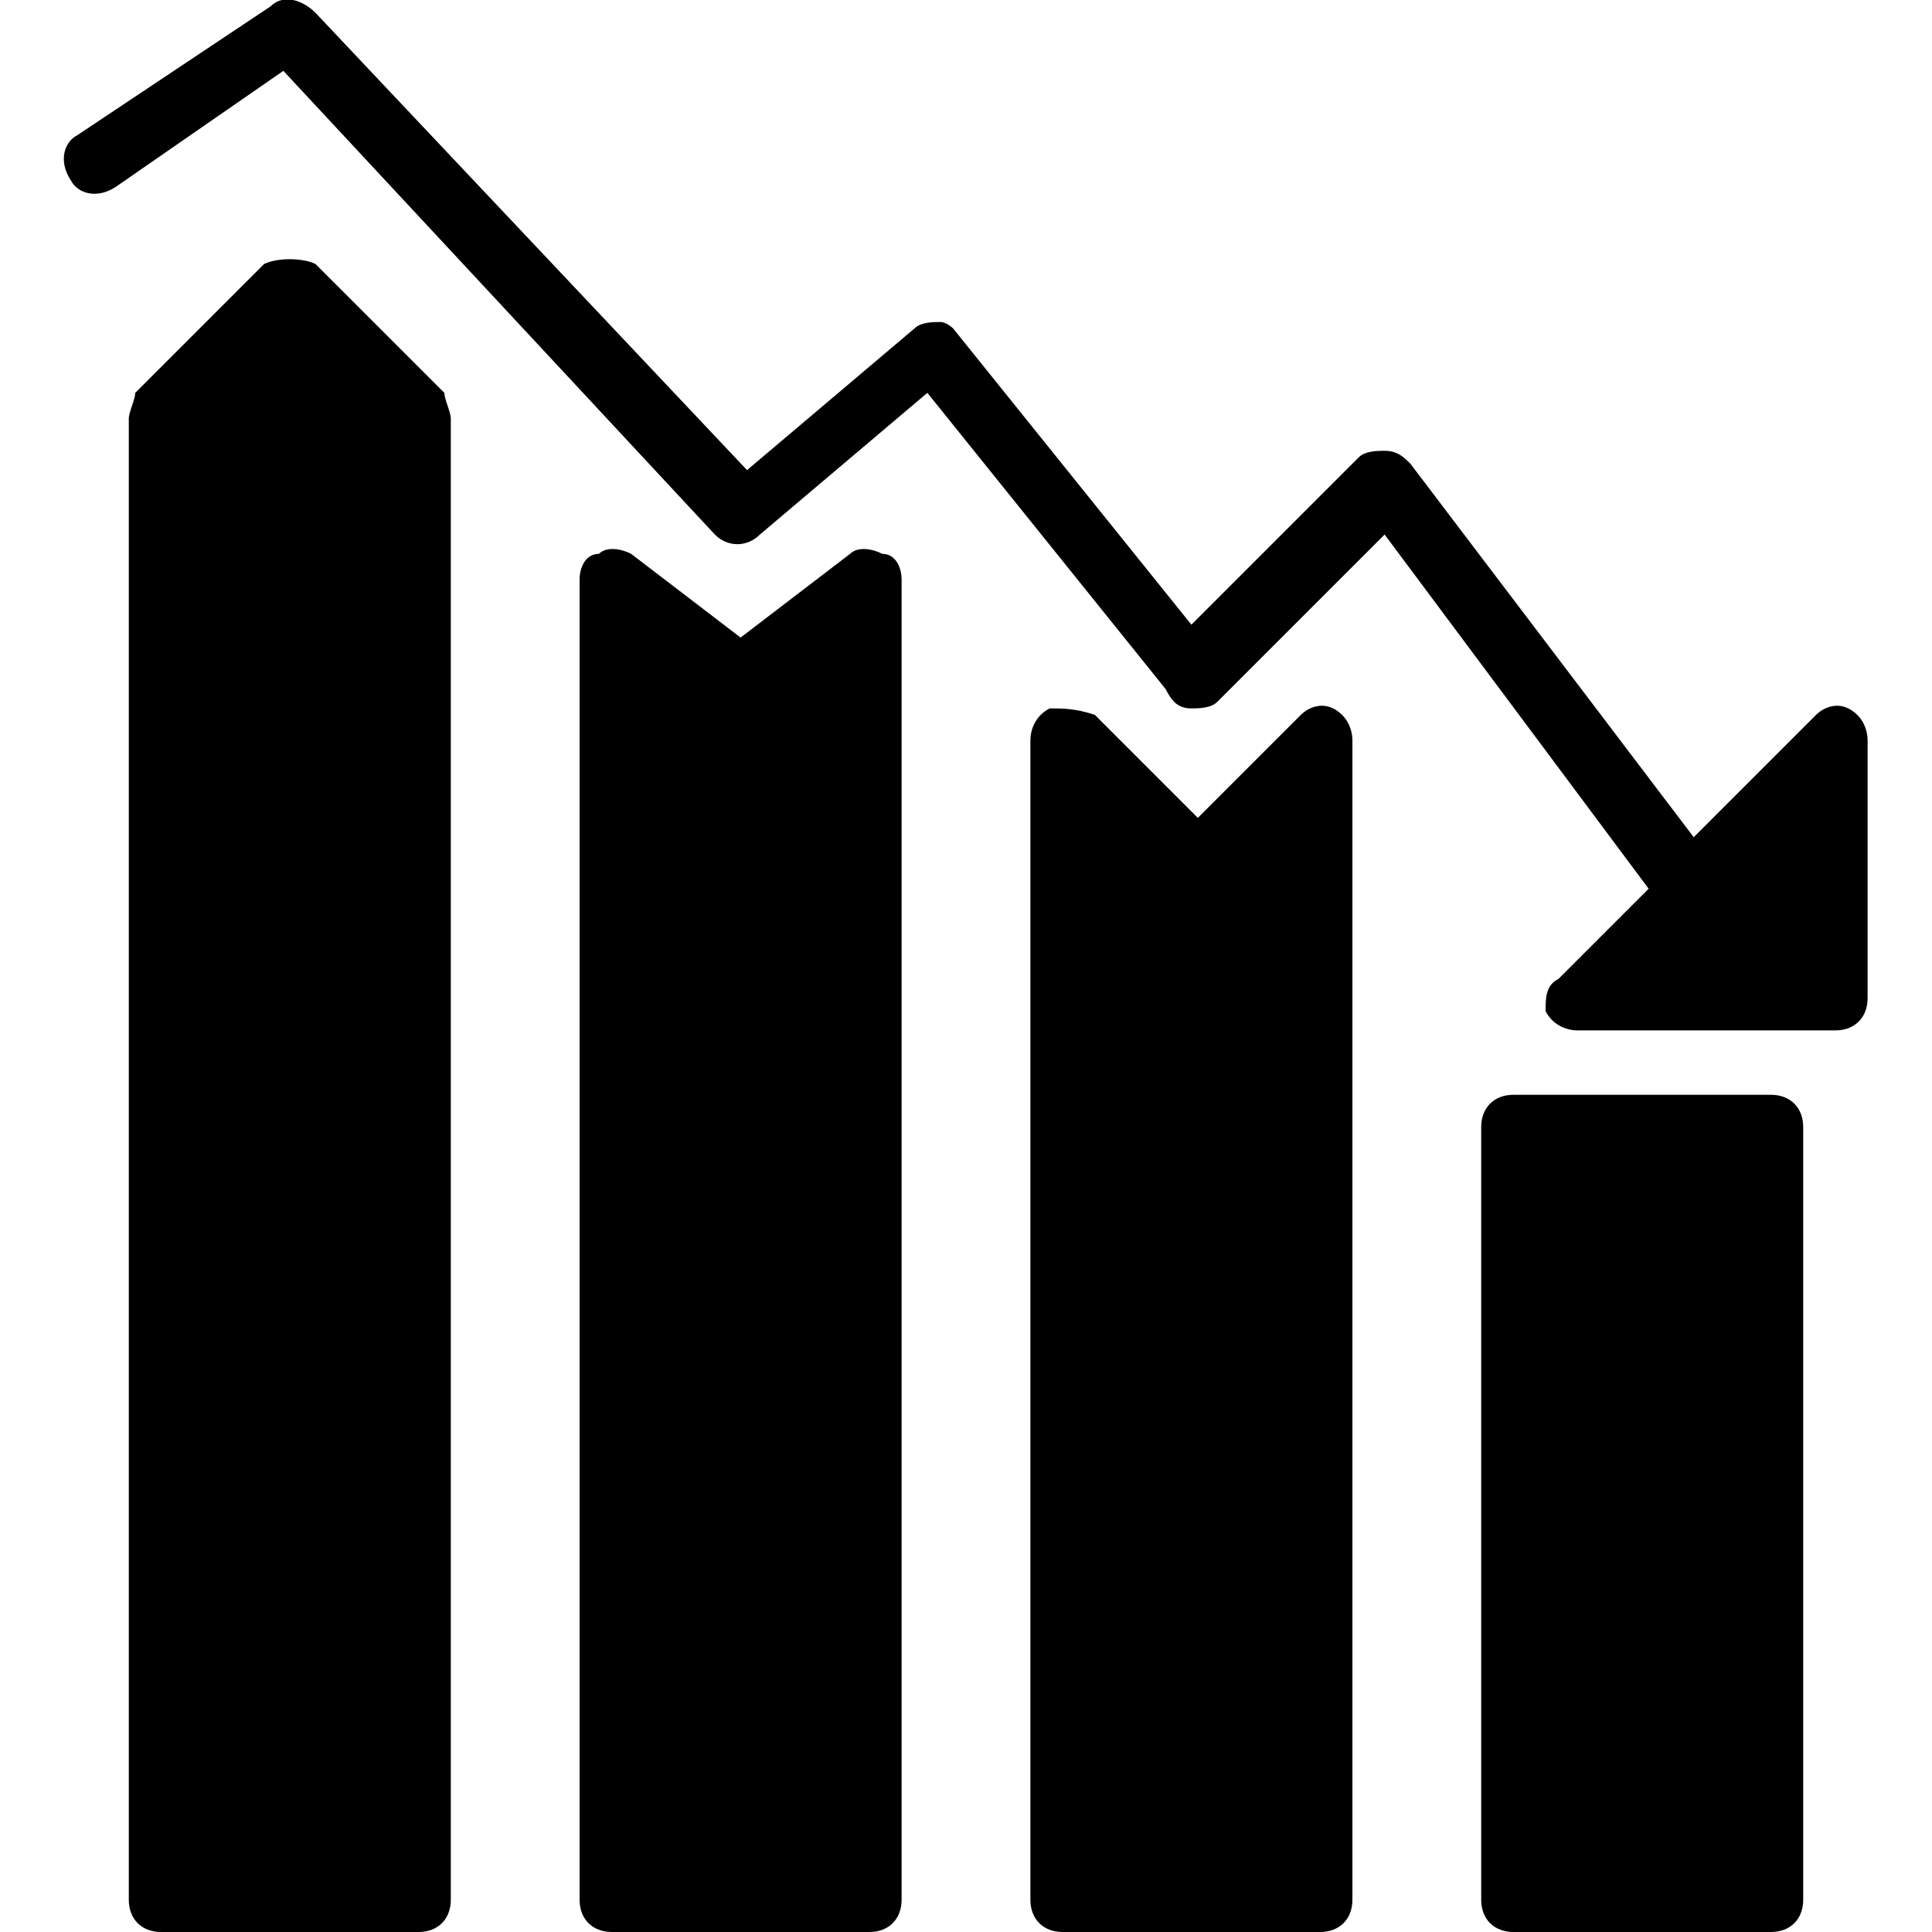
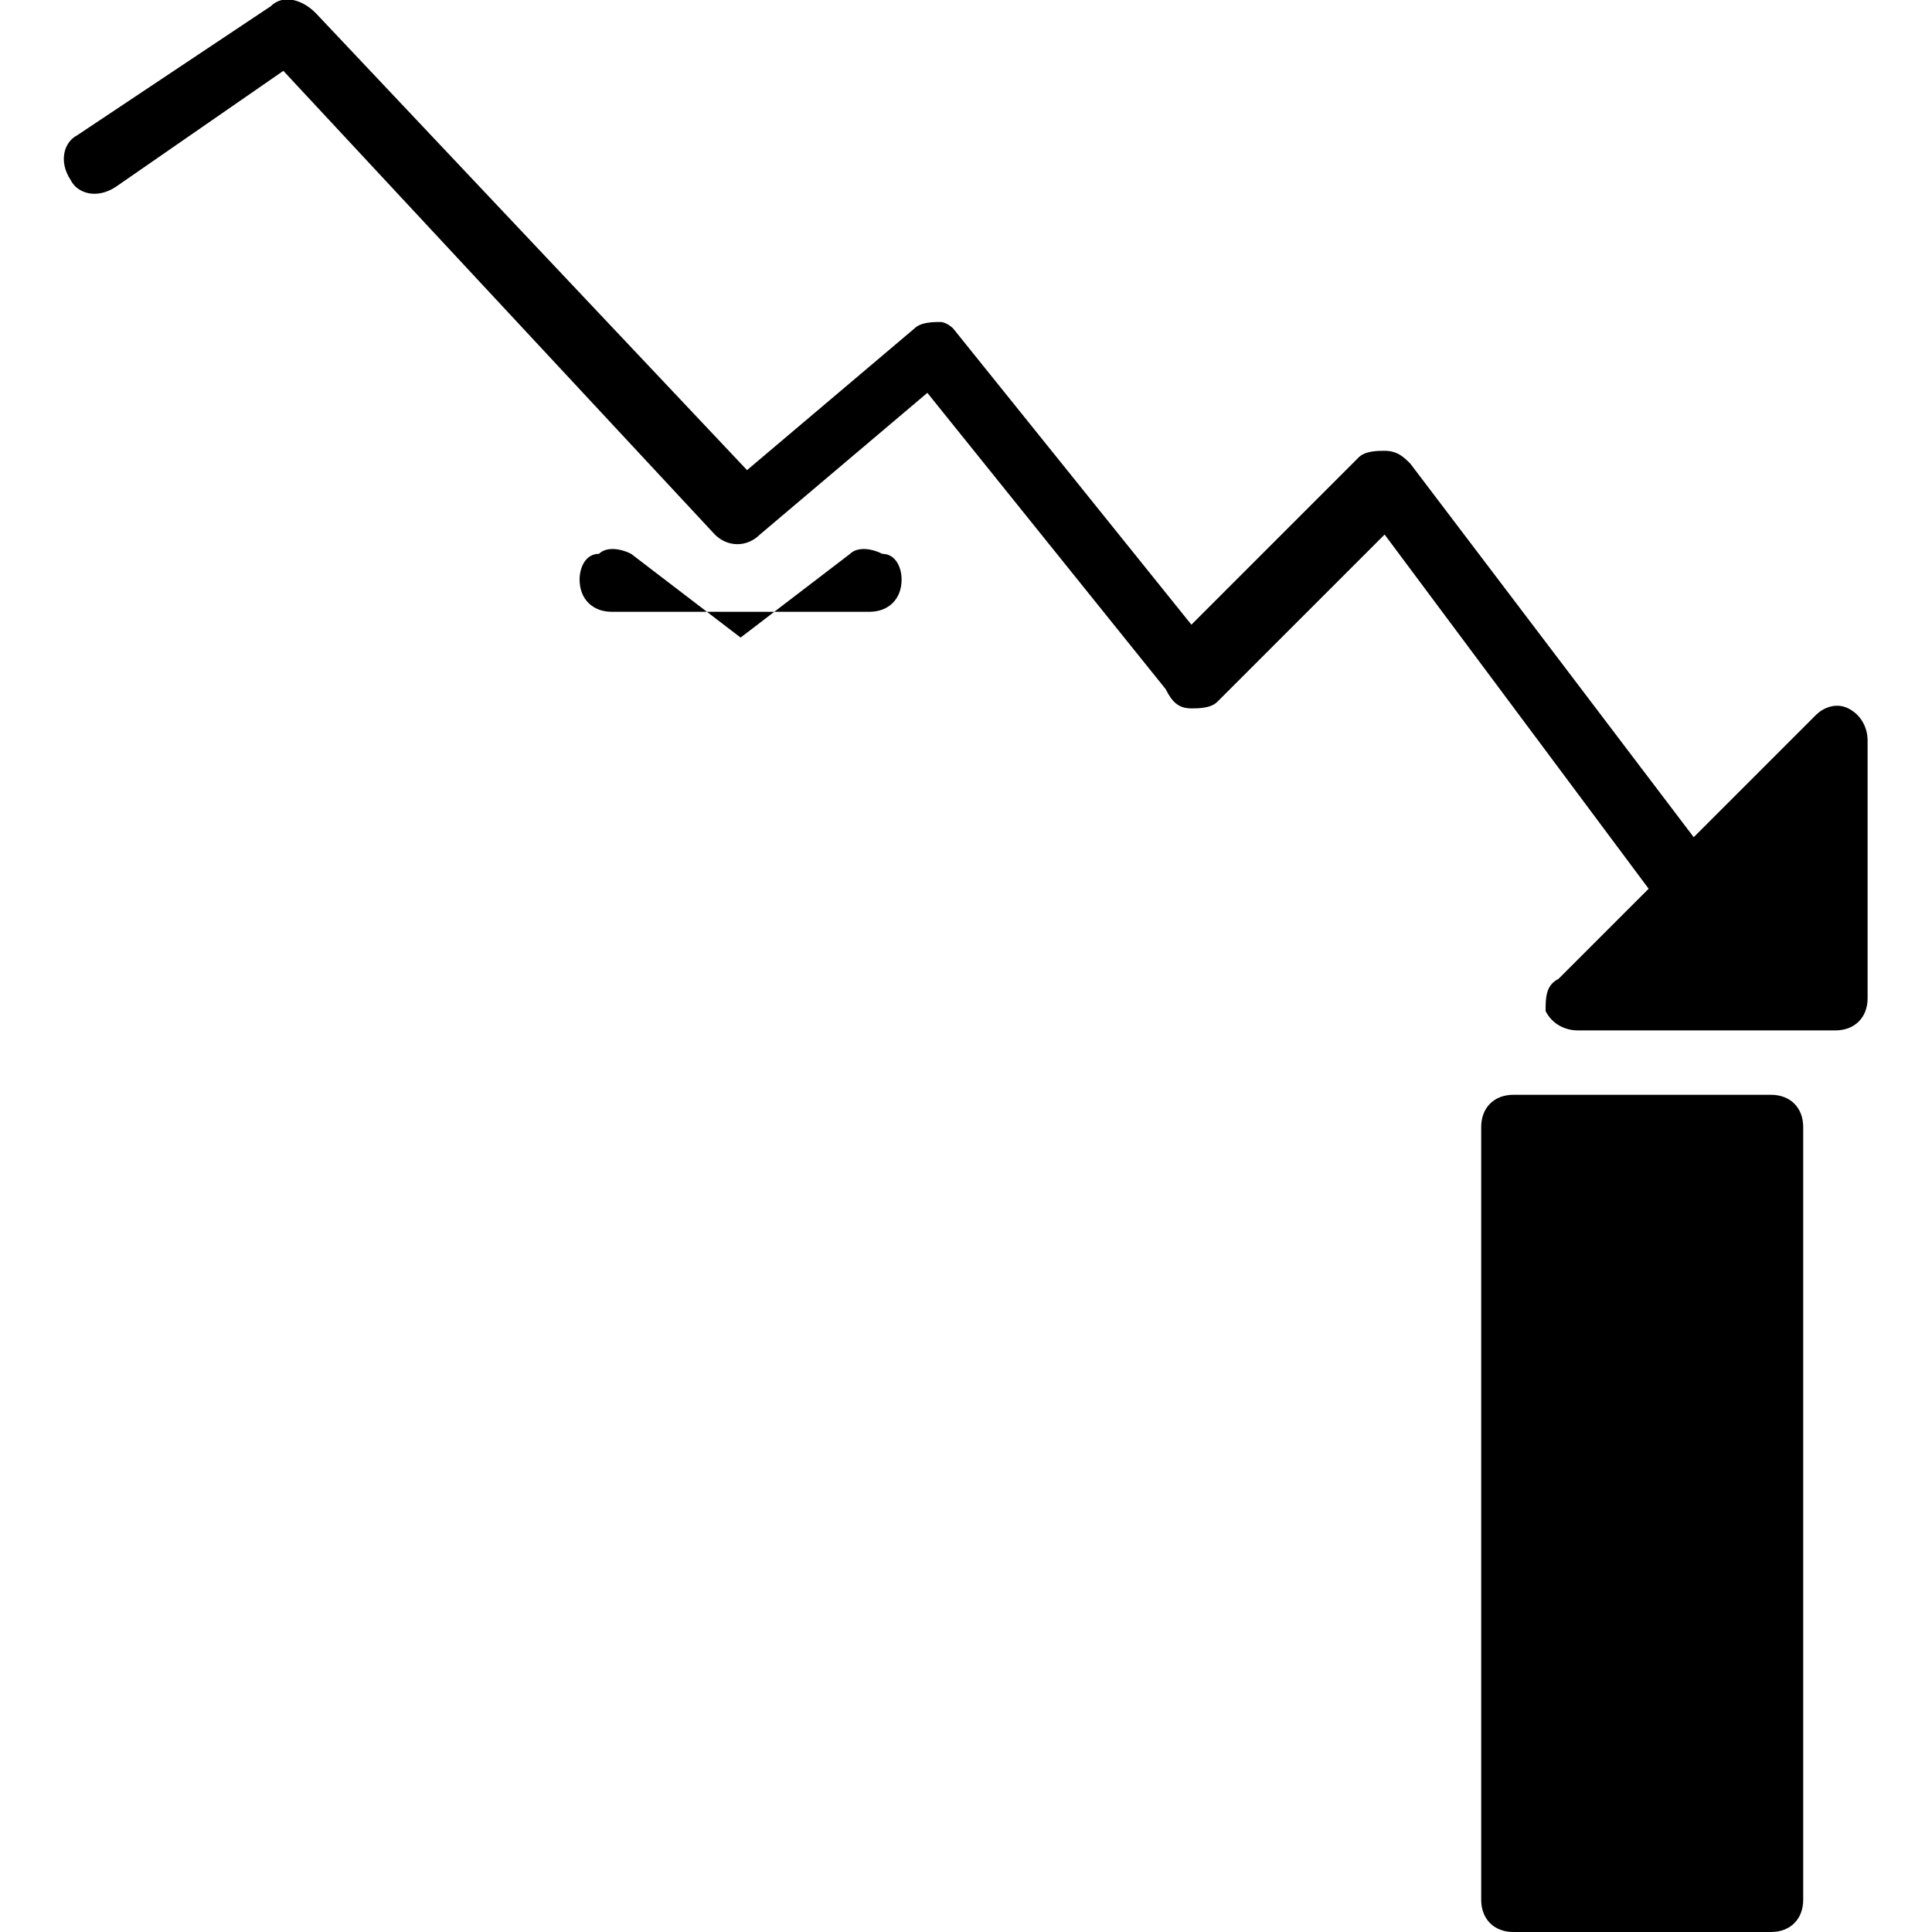
<svg xmlns="http://www.w3.org/2000/svg" version="1.1" id="Layer_1" x="0px" y="0px" viewBox="3 -3 30 30" style="enable-background:new 3 -3 30 30;" xml:space="preserve">
  <g>
    <path d="M30.5,14h-4c-0.3,0-0.5,0.2-0.5,0.5v12c0,0.3,0.2,0.5,0.5,0.5h4c0.3,0,0.5-0.2,0.5-0.5v-12C31,14.2,30.8,14,30.5,14z" />
-     <path d="M7.9,1.1C7.7,1,7.3,1,7.1,1.1l-2,2C5.1,3.2,5,3.4,5,3.5v23C5,26.8,5.2,27,5.5,27h4c0.3,0,0.5-0.2,0.5-0.5v-23   c0-0.1-0.1-0.3-0.1-0.4L7.9,1.1z" />
-     <path d="M16.7,5.6c-0.2-0.1-0.4-0.1-0.5,0l-1.7,1.3l-1.7-1.3c-0.2-0.1-0.4-0.1-0.5,0C12.1,5.6,12,5.8,12,6v20.5   c0,0.3,0.2,0.5,0.5,0.5h4c0.3,0,0.5-0.2,0.5-0.5V6C17,5.8,16.9,5.6,16.7,5.6z" />
-     <path d="M23.7,8c-0.2-0.1-0.4,0-0.5,0.1l-1.6,1.6L20,8.1C19.7,8,19.5,8,19.3,8C19.1,8.1,19,8.3,19,8.5v18c0,0.3,0.2,0.5,0.5,0.5h4   c0.3,0,0.5-0.2,0.5-0.5v-18C24,8.3,23.9,8.1,23.7,8z" />
+     <path d="M16.7,5.6c-0.2-0.1-0.4-0.1-0.5,0l-1.7,1.3l-1.7-1.3c-0.2-0.1-0.4-0.1-0.5,0C12.1,5.6,12,5.8,12,6c0,0.3,0.2,0.5,0.5,0.5h4c0.3,0,0.5-0.2,0.5-0.5V6C17,5.8,16.9,5.6,16.7,5.6z" />
    <path d="M31.7,8c-0.2-0.1-0.4,0-0.5,0.1L29.3,10l-4.4-5.8C24.8,4.1,24.7,4,24.5,4c-0.1,0-0.3,0-0.4,0.1l-2.6,2.6l-3.7-4.6   c0,0-0.1-0.1-0.2-0.1c-0.1,0-0.3,0-0.4,0.1l-2.6,2.2L7.9-2.8C7.7-3,7.4-3.1,7.2-2.9l-3,2C4-0.8,3.9-0.5,4.1-0.2   C4.2,0,4.5,0.1,4.8-0.1l2.6-1.8l6.7,7.2c0.2,0.2,0.5,0.2,0.7,0l2.6-2.2l3.7,4.6C21.2,7.9,21.3,8,21.5,8c0.1,0,0.3,0,0.4-0.1   l2.6-2.6l4.1,5.5l-1.4,1.4C27,12.3,27,12.5,27,12.7c0.1,0.2,0.3,0.3,0.5,0.3h4c0.3,0,0.5-0.2,0.5-0.5v-4C32,8.3,31.9,8.1,31.7,8z" />
  </g>
</svg>